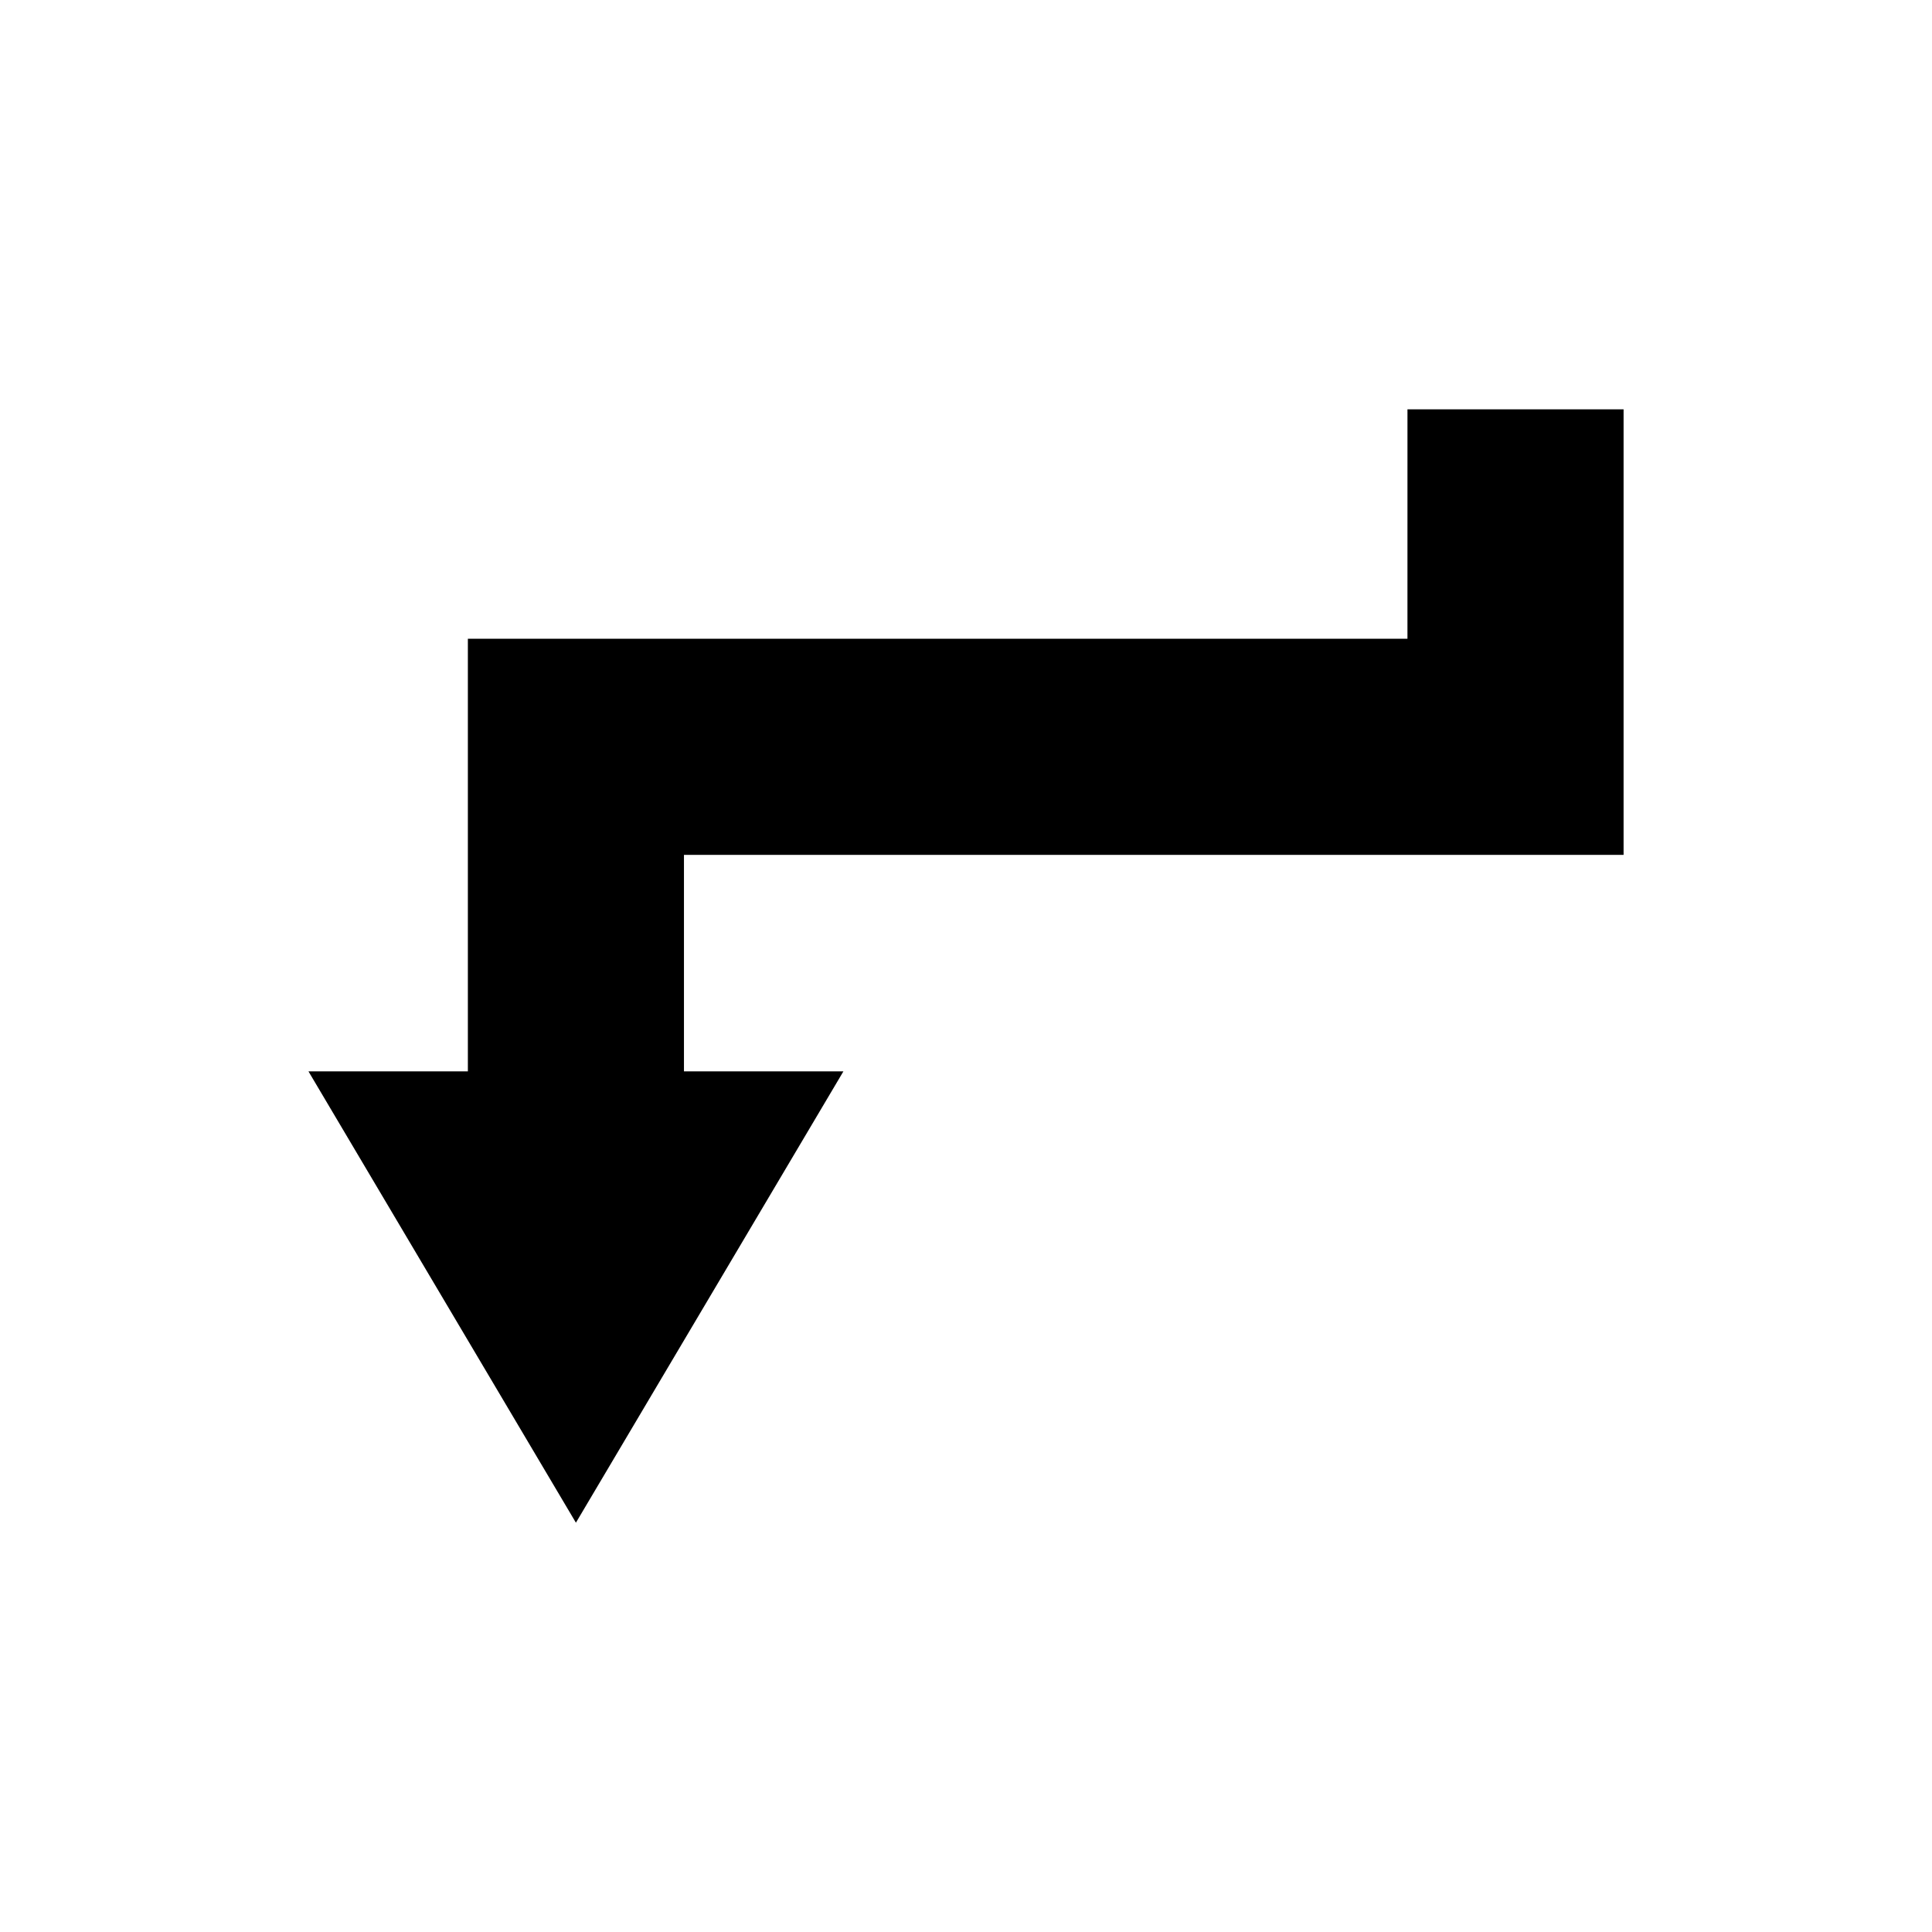
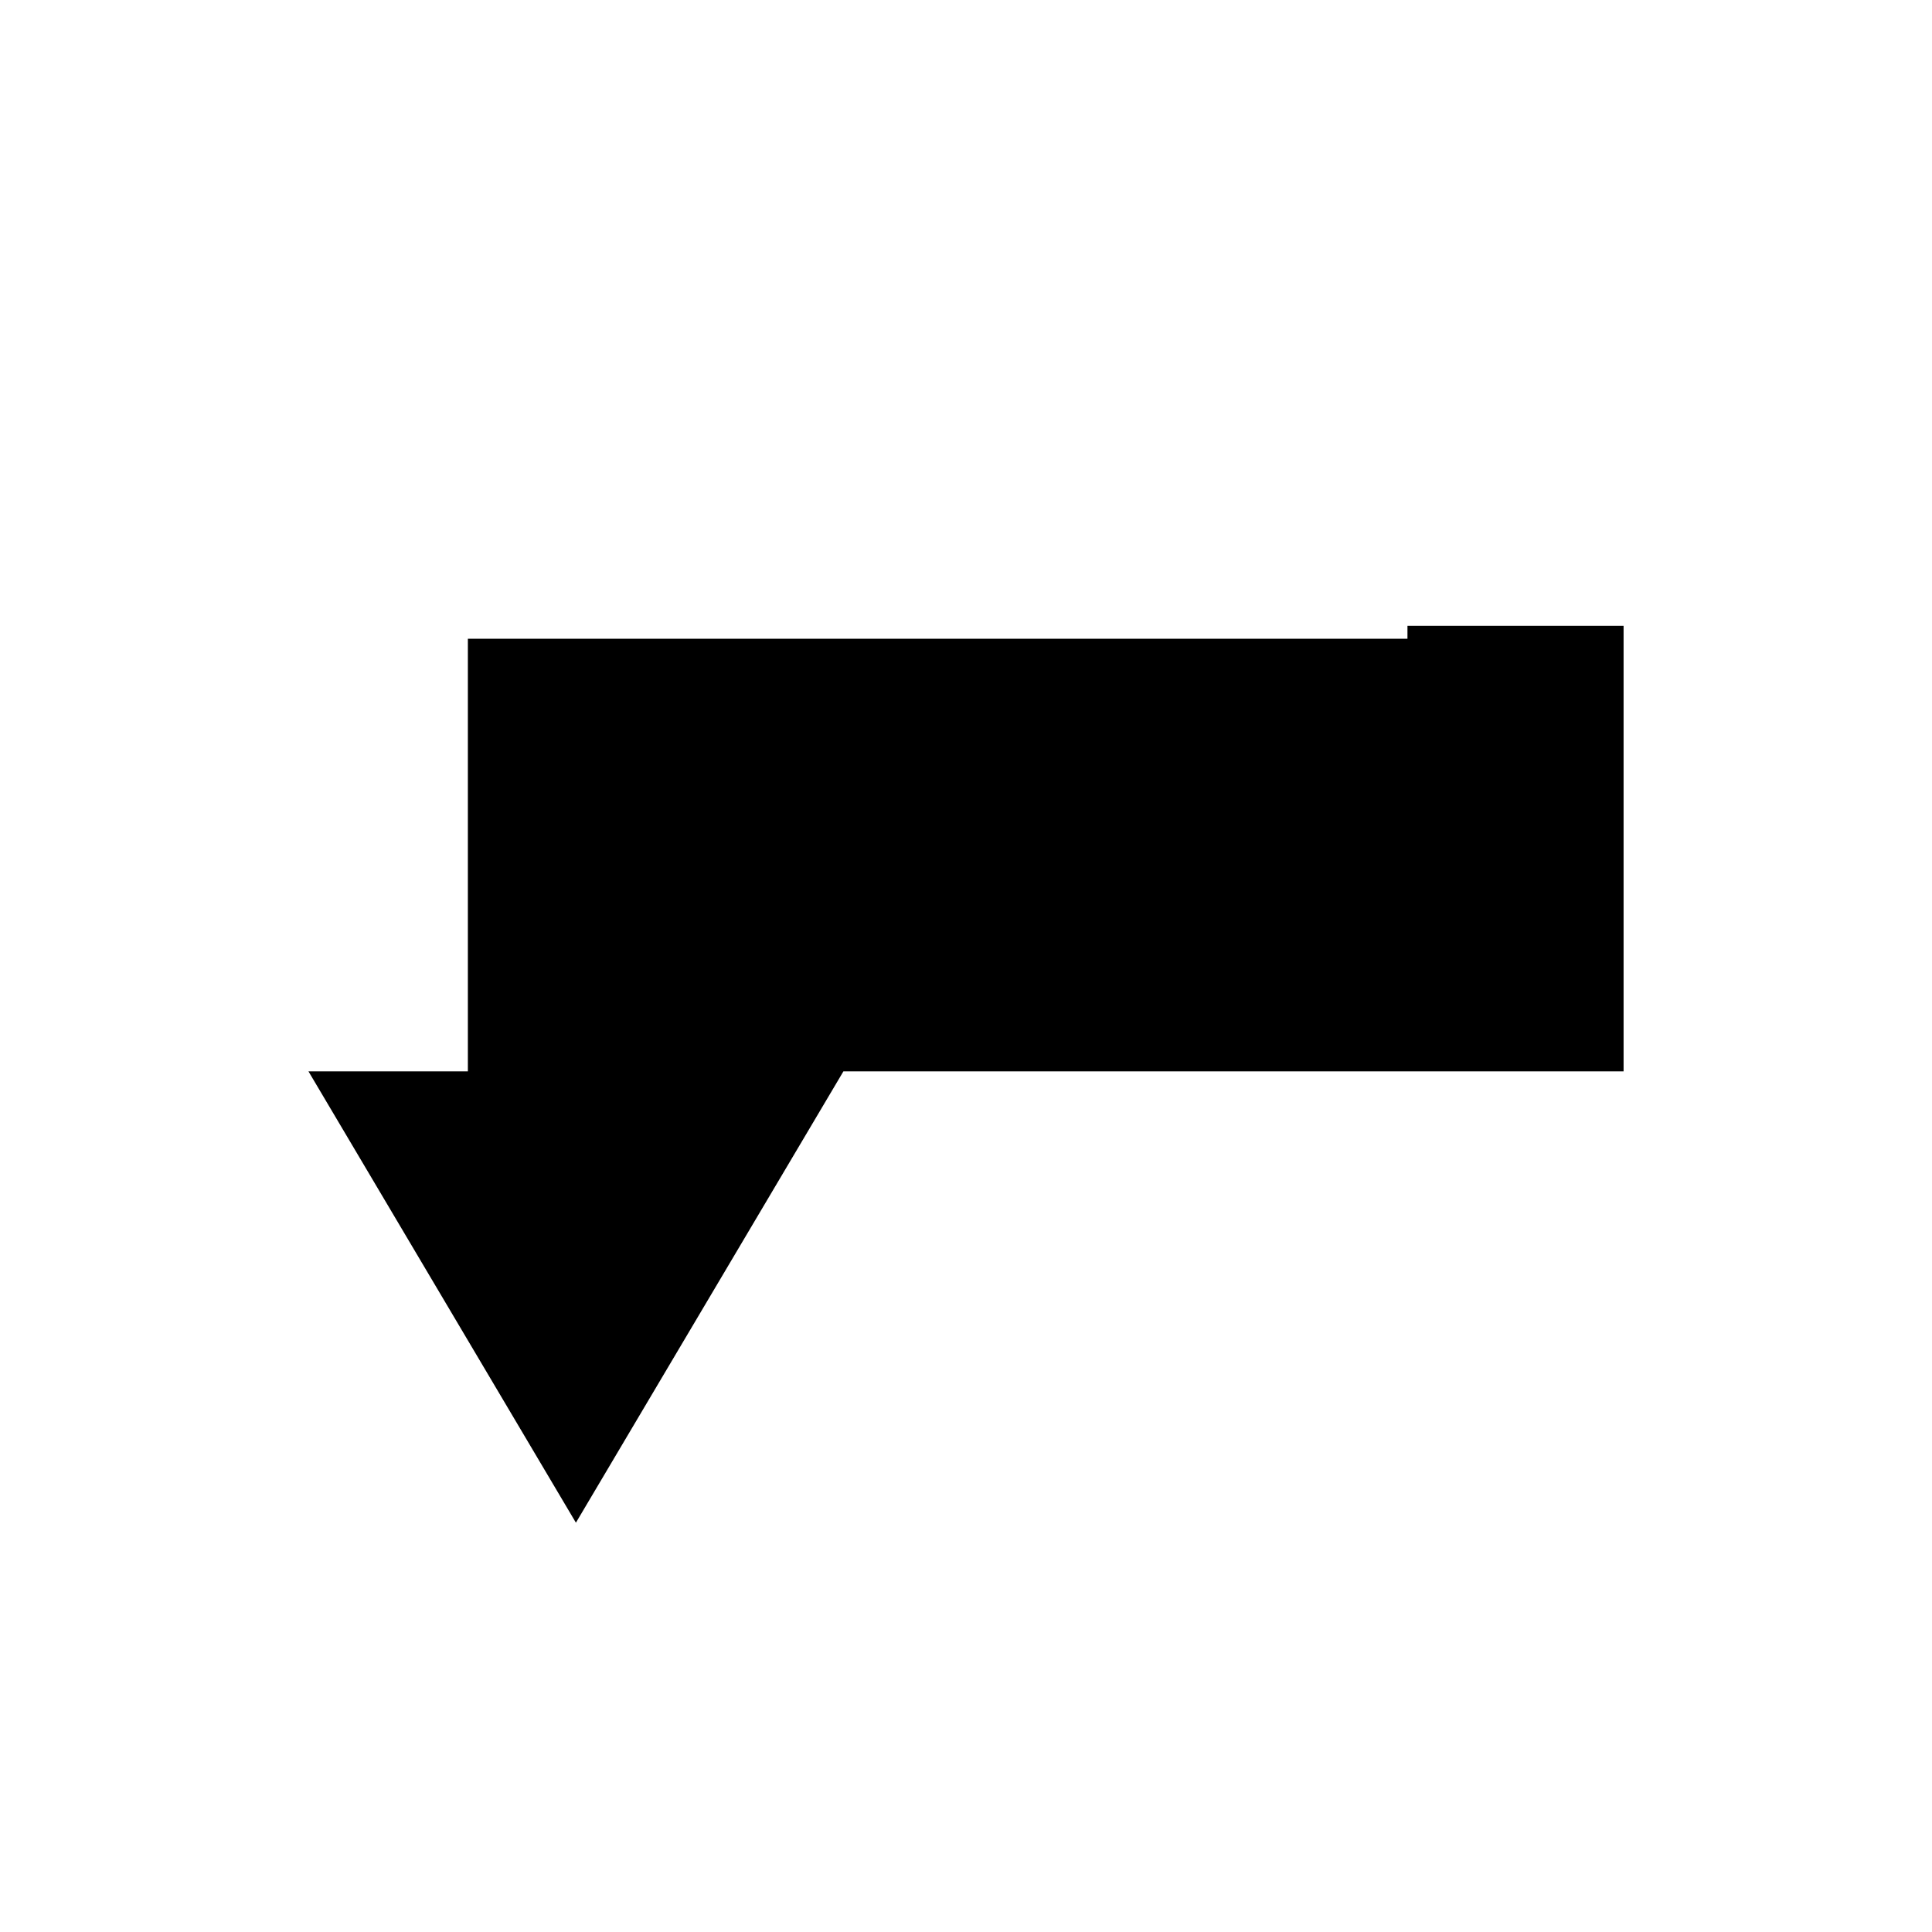
<svg xmlns="http://www.w3.org/2000/svg" fill="#000000" width="800px" height="800px" version="1.1" viewBox="144 144 512 512">
-   <path d="m516.99 313.28h-249v114.64h-42.246l70.879 119.61 70.891-119.61h-42.258v-57.371h249.01v-118.07h-57.273z" />
+   <path d="m516.99 313.28h-249v114.64h-42.246l70.879 119.61 70.891-119.61h-42.258h249.01v-118.07h-57.273z" />
</svg>